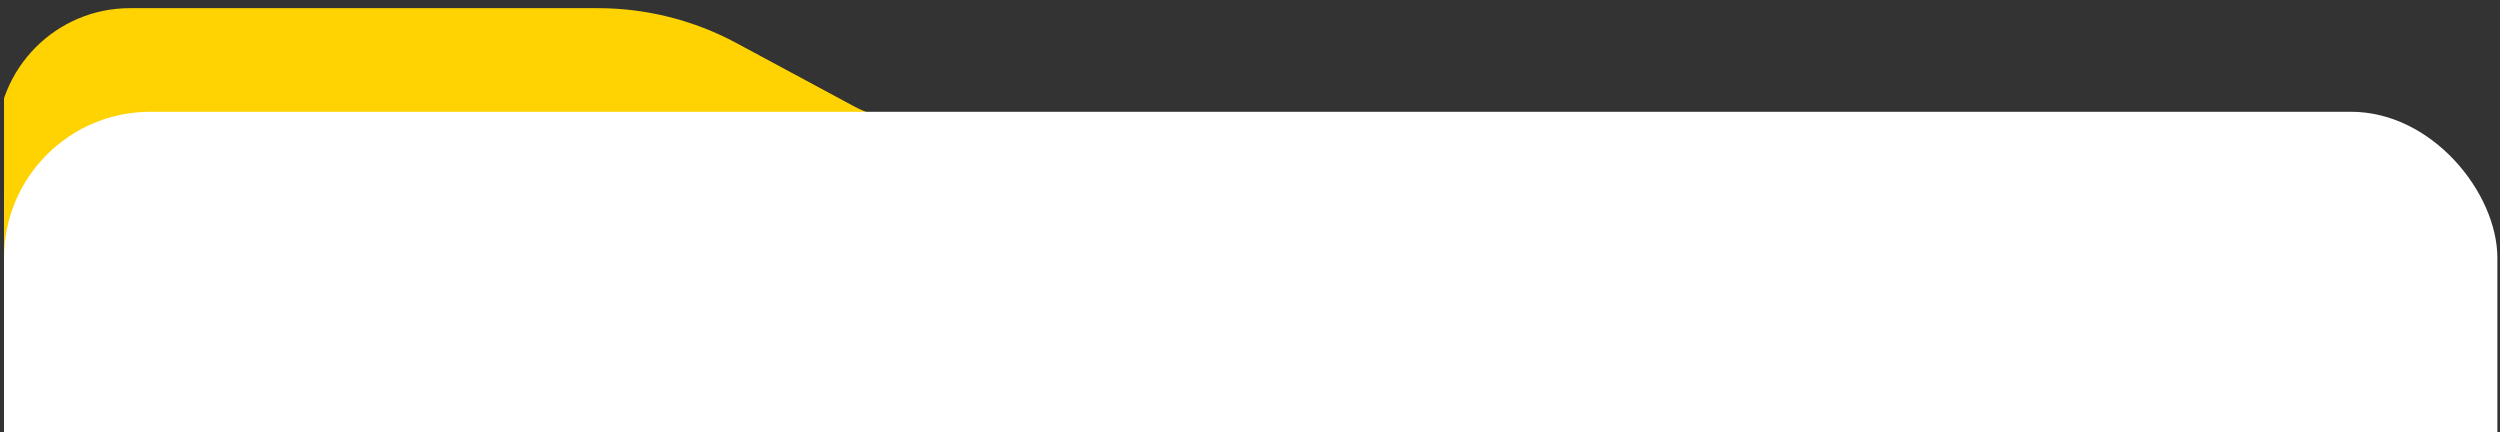
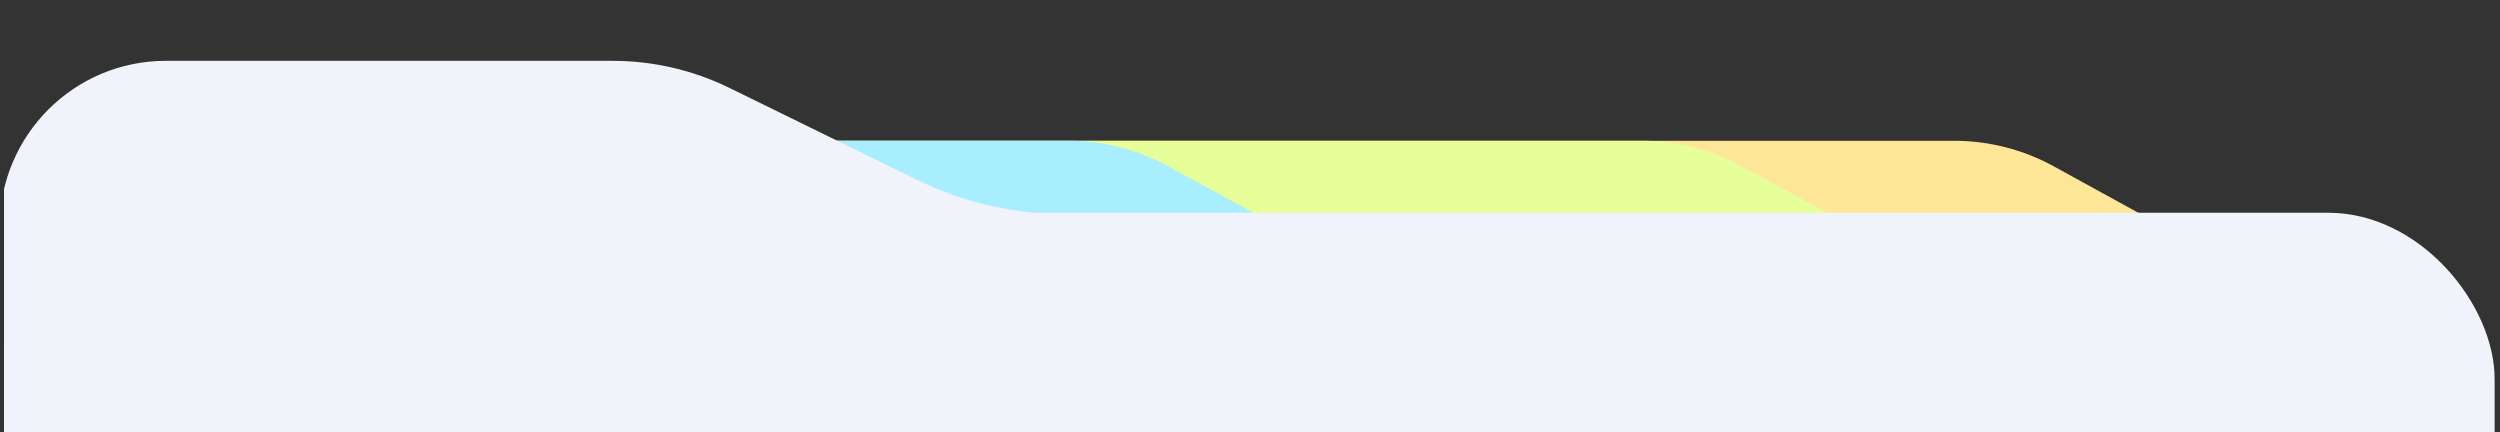
<svg xmlns="http://www.w3.org/2000/svg" width="376" height="65" viewBox="0 0 376 65" fill="none">
  <rect x="0" y="0" width="376" height="65" fill="#333333" stroke="none" />
  <g clip-path="url(#clip0_929_862)">
    <path d="M41.027 46.435C43.85 31.77 56.684 21.172 71.618 21.172H293.897C299.141 21.172 304.299 22.495 308.895 25.02L371.975 59.671V96.493C371.975 102.494 373.708 108.367 376.966 113.406L436.15 204.952C439.408 209.991 441.141 215.864 441.141 221.865V370.52C441.141 387.725 427.194 401.672 409.989 401.672L10.361 401.672C-9.205 401.672 -23.927 383.845 -20.229 364.631L41.027 46.435Z" fill="#FDE698" />
    <path d="M16.734 52.324C16.734 35.119 30.681 21.172 47.886 21.172H246.958C252.16 21.172 257.28 22.475 261.849 24.962L327.29 60.578C329.814 61.952 332.642 62.672 335.516 62.672L384.402 108.955C390.616 114.839 394.137 123.019 394.137 131.577V212.672V370.52C394.137 387.725 380.189 401.672 362.985 401.672L47.887 401.672C30.682 401.672 16.735 387.725 16.735 370.52L16.734 52.324Z" fill="#E7FF99" />
-     <path d="M62.641 52.324C62.641 35.119 76.588 21.172 93.792 21.172H203.959C209.162 21.172 214.282 22.475 218.851 24.962L281.175 58.882C285.744 61.369 290.864 62.672 296.066 62.672H351.138V118.172V212.672V370.52C351.138 387.725 337.191 401.672 319.987 401.672H93.793C76.588 401.672 62.641 387.725 62.641 370.52L62.641 52.324Z" fill="#FEC6F6" />
    <path d="M25 52.324C25 35.119 38.947 21.172 56.152 21.172H160.708C165.911 21.172 171.03 22.475 175.6 24.962L237.924 58.882C242.493 61.369 247.613 62.672 252.815 62.672H307.887V118.172V212.672V370.52C307.887 387.725 293.94 401.672 276.735 401.672L56.152 401.672C38.948 401.672 25.001 387.725 25.001 370.52L25 52.324Z" fill="#A9EEFF" />
    <path d="M-0.051 34.148C-0.051 20.341 11.142 9.148 24.949 9.148H92.12C98.221 9.148 104.242 10.544 109.721 13.229L137.975 27.074C144.824 30.429 152.349 32.174 159.976 32.174H225.884V87.674V182.174V340.022C225.884 357.227 211.937 371.174 194.732 371.174L31.101 371.174C13.896 371.174 -0.051 357.227 -0.051 340.022V34.148Z" fill="#F0F3F9" />
    <rect x="0.191" y="32" width="375" height="1717" rx="25" fill="#F0F3F9" />
-     <path d="M-0.457 21.412C-0.56 10.294 8.424 1.227 19.542 1.227H89.919C97.198 1.227 104.363 3.032 110.772 6.482L128.481 16.013C130.757 17.238 133.301 17.879 135.886 17.879H151.709V35.279V68.838V126.22C151.709 131.597 147.351 135.955 141.974 135.955L10.252 135.955C4.91 135.955 0.567 131.652 0.517 126.311L-0.457 21.412Z" fill="#FFD201" />
-     <rect x="0.605" y="16.812" width="375" height="345" rx="22" fill="white" />
  </g>
  <defs>
    <clipPath id="clip0_929_862">
      <rect width="375" height="65" fill="white" transform="translate(0.605)" />
    </clipPath>
  </defs>
</svg>